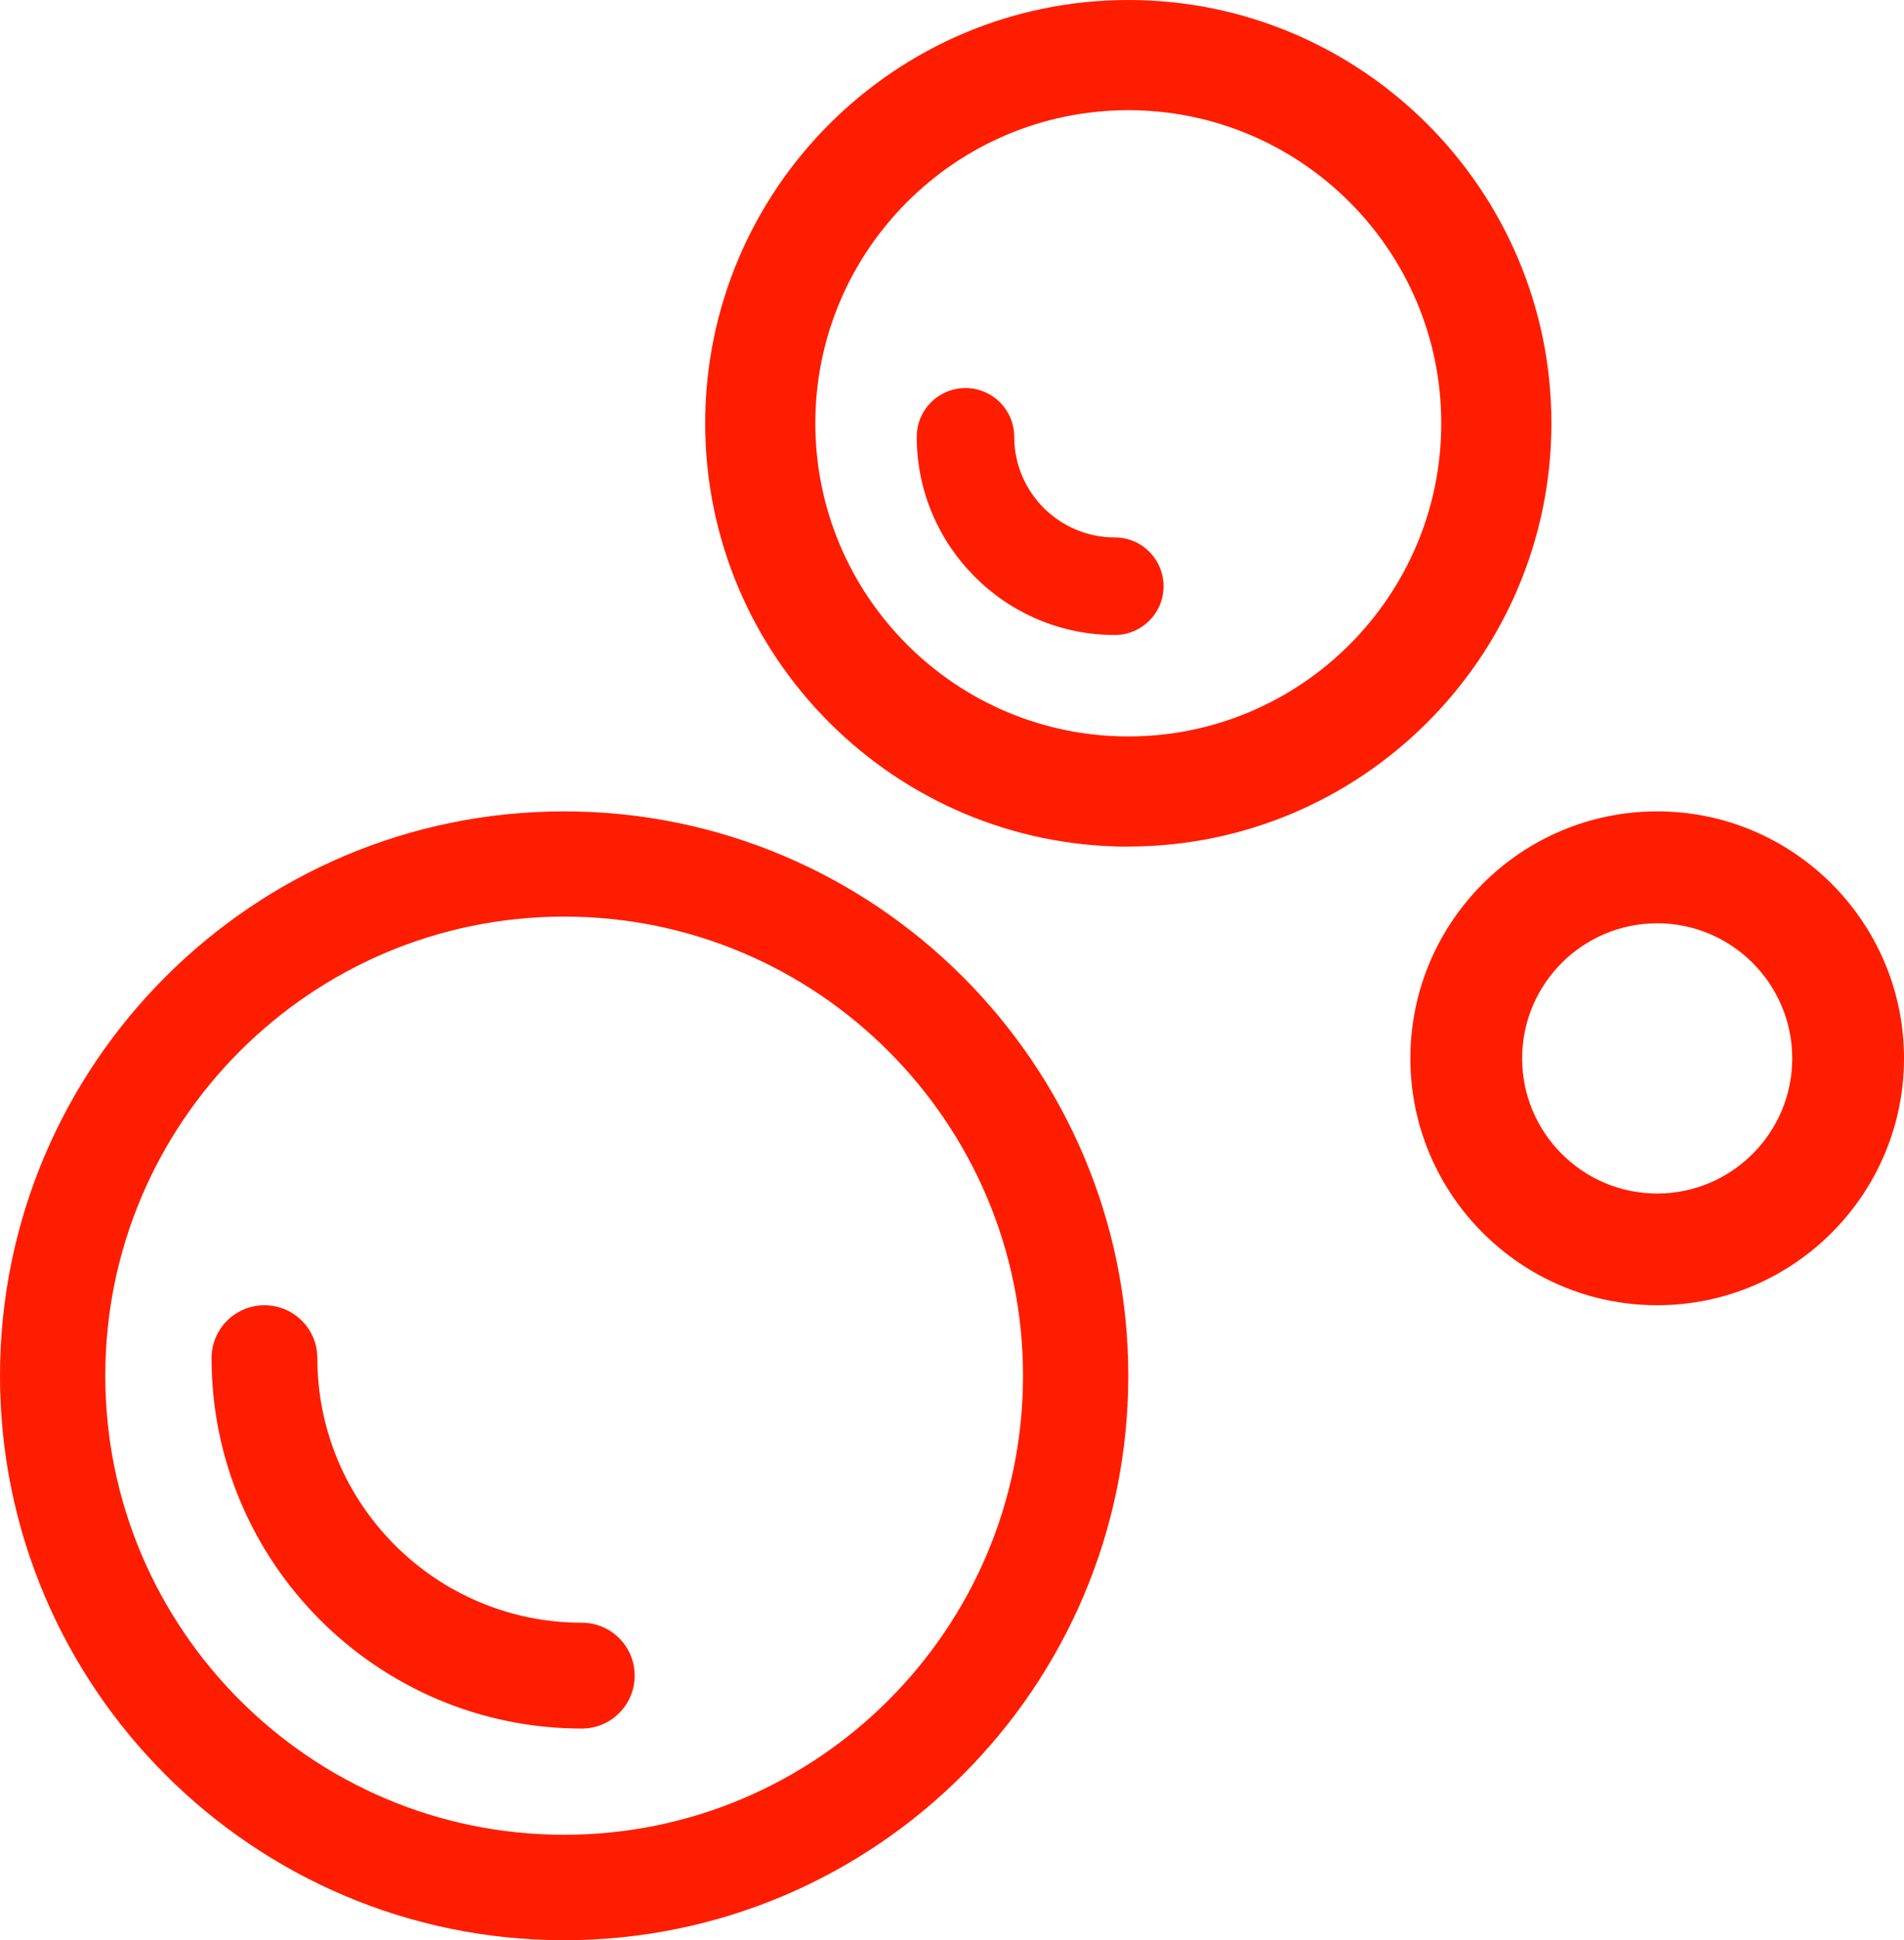
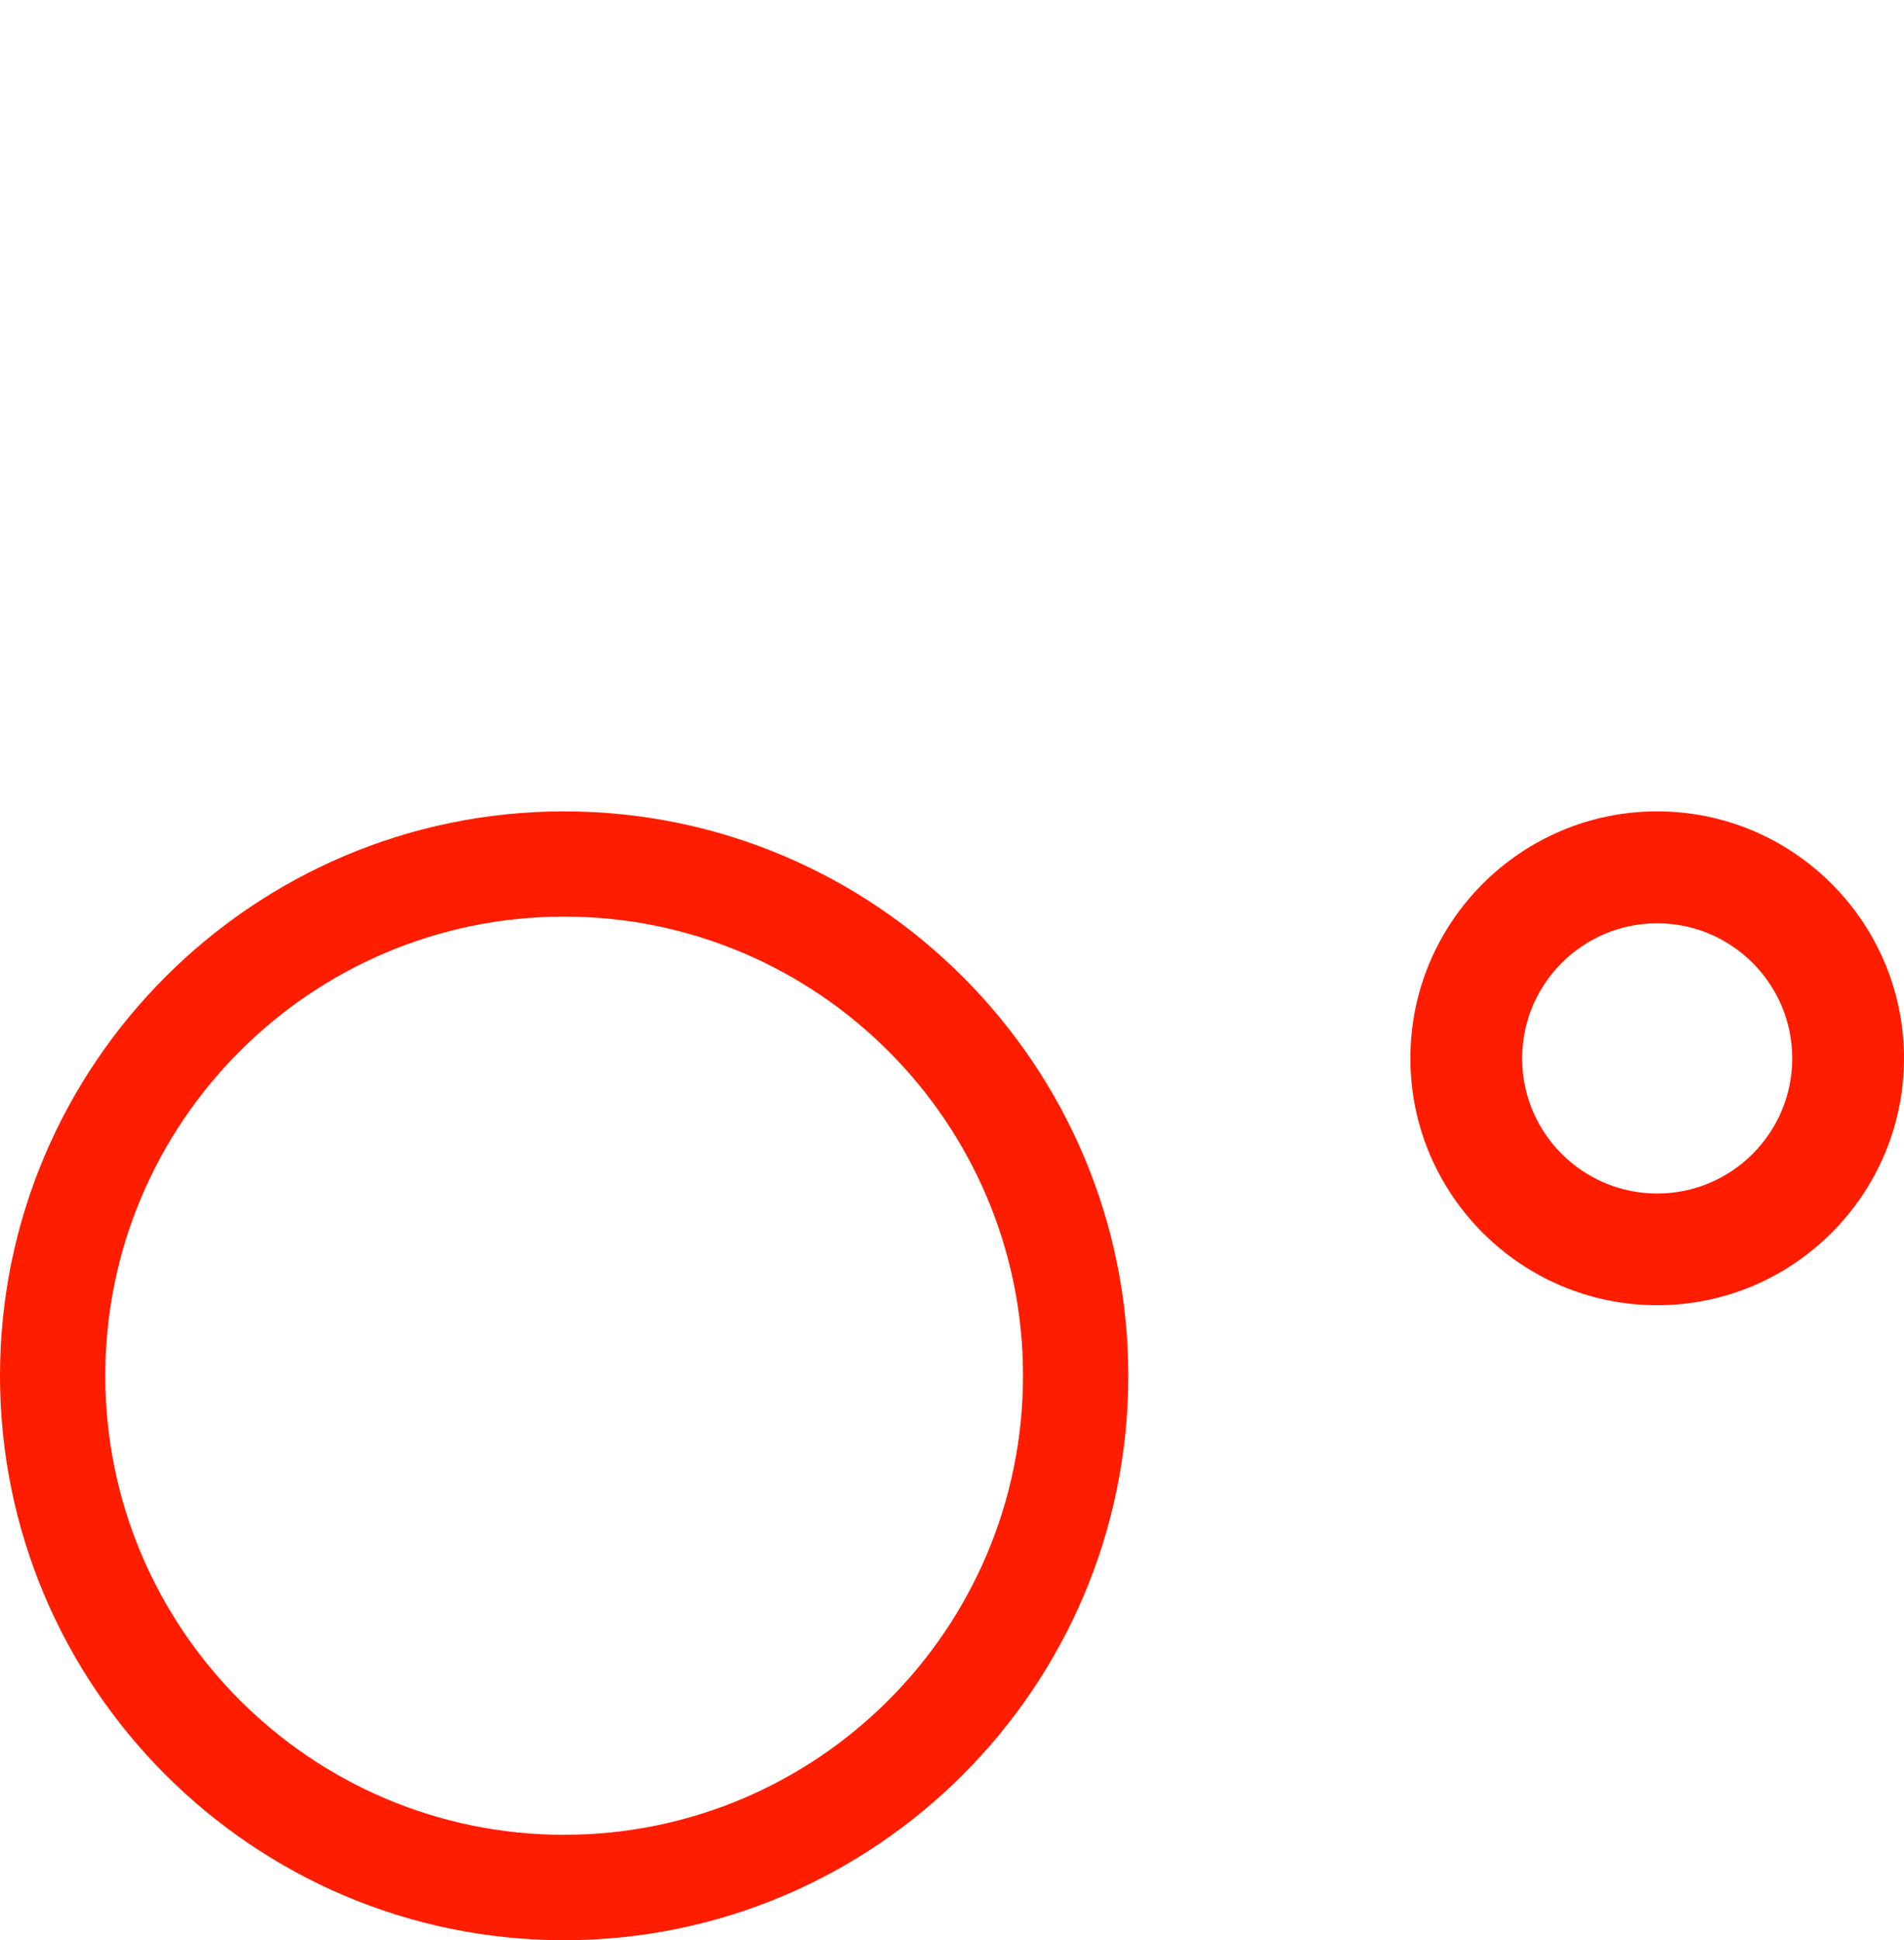
<svg xmlns="http://www.w3.org/2000/svg" width="54px" height="55px" viewBox="0 0 54 55" version="1.1">
  <title>Bubbles</title>
  <g id="Design" stroke="none" stroke-width="1" fill="none" fill-rule="evenodd">
    <g id="Yonderville/Product-Detail/Cherry" transform="translate(-912, -2306)" fill="#FF1D00" fill-rule="nonzero">
      <g id="Bubbles" transform="translate(912, 2306)">
-         <path d="M32,23.997 C38.616,23.997 44,18.613 44,11.997 C44,5.381 38.616,0 32,0 C25.384,0 20,5.384 20,12 C20,18.616 25.384,24 32,24 L32,23.997 Z M32,3.124 C36.895,3.124 40.876,7.105 40.876,12 C40.876,16.895 36.895,20.876 32,20.876 C27.105,20.876 23.124,16.895 23.124,12 C23.124,7.105 27.105,3.124 32,3.124 Z" id="Shape" />
        <path d="M47,23 C43.138,23 40,26.141 40,30 C40,33.859 43.141,37 47,37 C50.859,37 54,33.859 54,30 C54,26.141 50.859,23 47,23 Z M47,33.833 C44.888,33.833 43.17,32.115 43.17,30.003 C43.17,27.89 44.888,26.173 47,26.173 C49.112,26.173 50.83,27.89 50.83,30.003 C50.83,32.115 49.112,33.833 47,33.833 L47,33.833 Z" id="Shape" />
        <path d="M16,23 C7.177,23 0,30.177 0,39 C0,47.823 7.177,55 16,55 C24.823,55 32,47.823 32,39 C32,30.177 24.823,23 16,23 Z M16,52.011 C8.825,52.011 2.986,46.175 2.986,38.997 C2.986,31.82 8.823,25.983 16,25.983 C23.177,25.983 29.014,31.82 29.014,38.997 C29.014,46.175 23.177,52.011 16,52.011 Z" id="Shape" />
-         <path d="M16.5,45.999 C12.364,45.999 9.001,42.636 9.001,38.5 C9.001,37.671 8.33,37 7.5,37 C6.671,37 6,37.671 6,38.5 C6,44.289 10.711,49 16.5,49 C17.329,49 18,48.329 18,47.5 C18,46.67 17.329,45.999 16.5,45.999 Z" id="Path" />
-         <path d="M31.618,18 C32.382,18 33,17.382 33,16.618 C33,15.854 32.382,15.235 31.618,15.235 C30.044,15.235 28.765,13.956 28.765,12.382 C28.765,11.618 28.146,11 27.382,11 C26.618,11 26,11.618 26,12.382 C26,15.479 28.521,18 31.618,18 L31.618,18 Z" id="Path" />
      </g>
    </g>
  </g>
</svg>